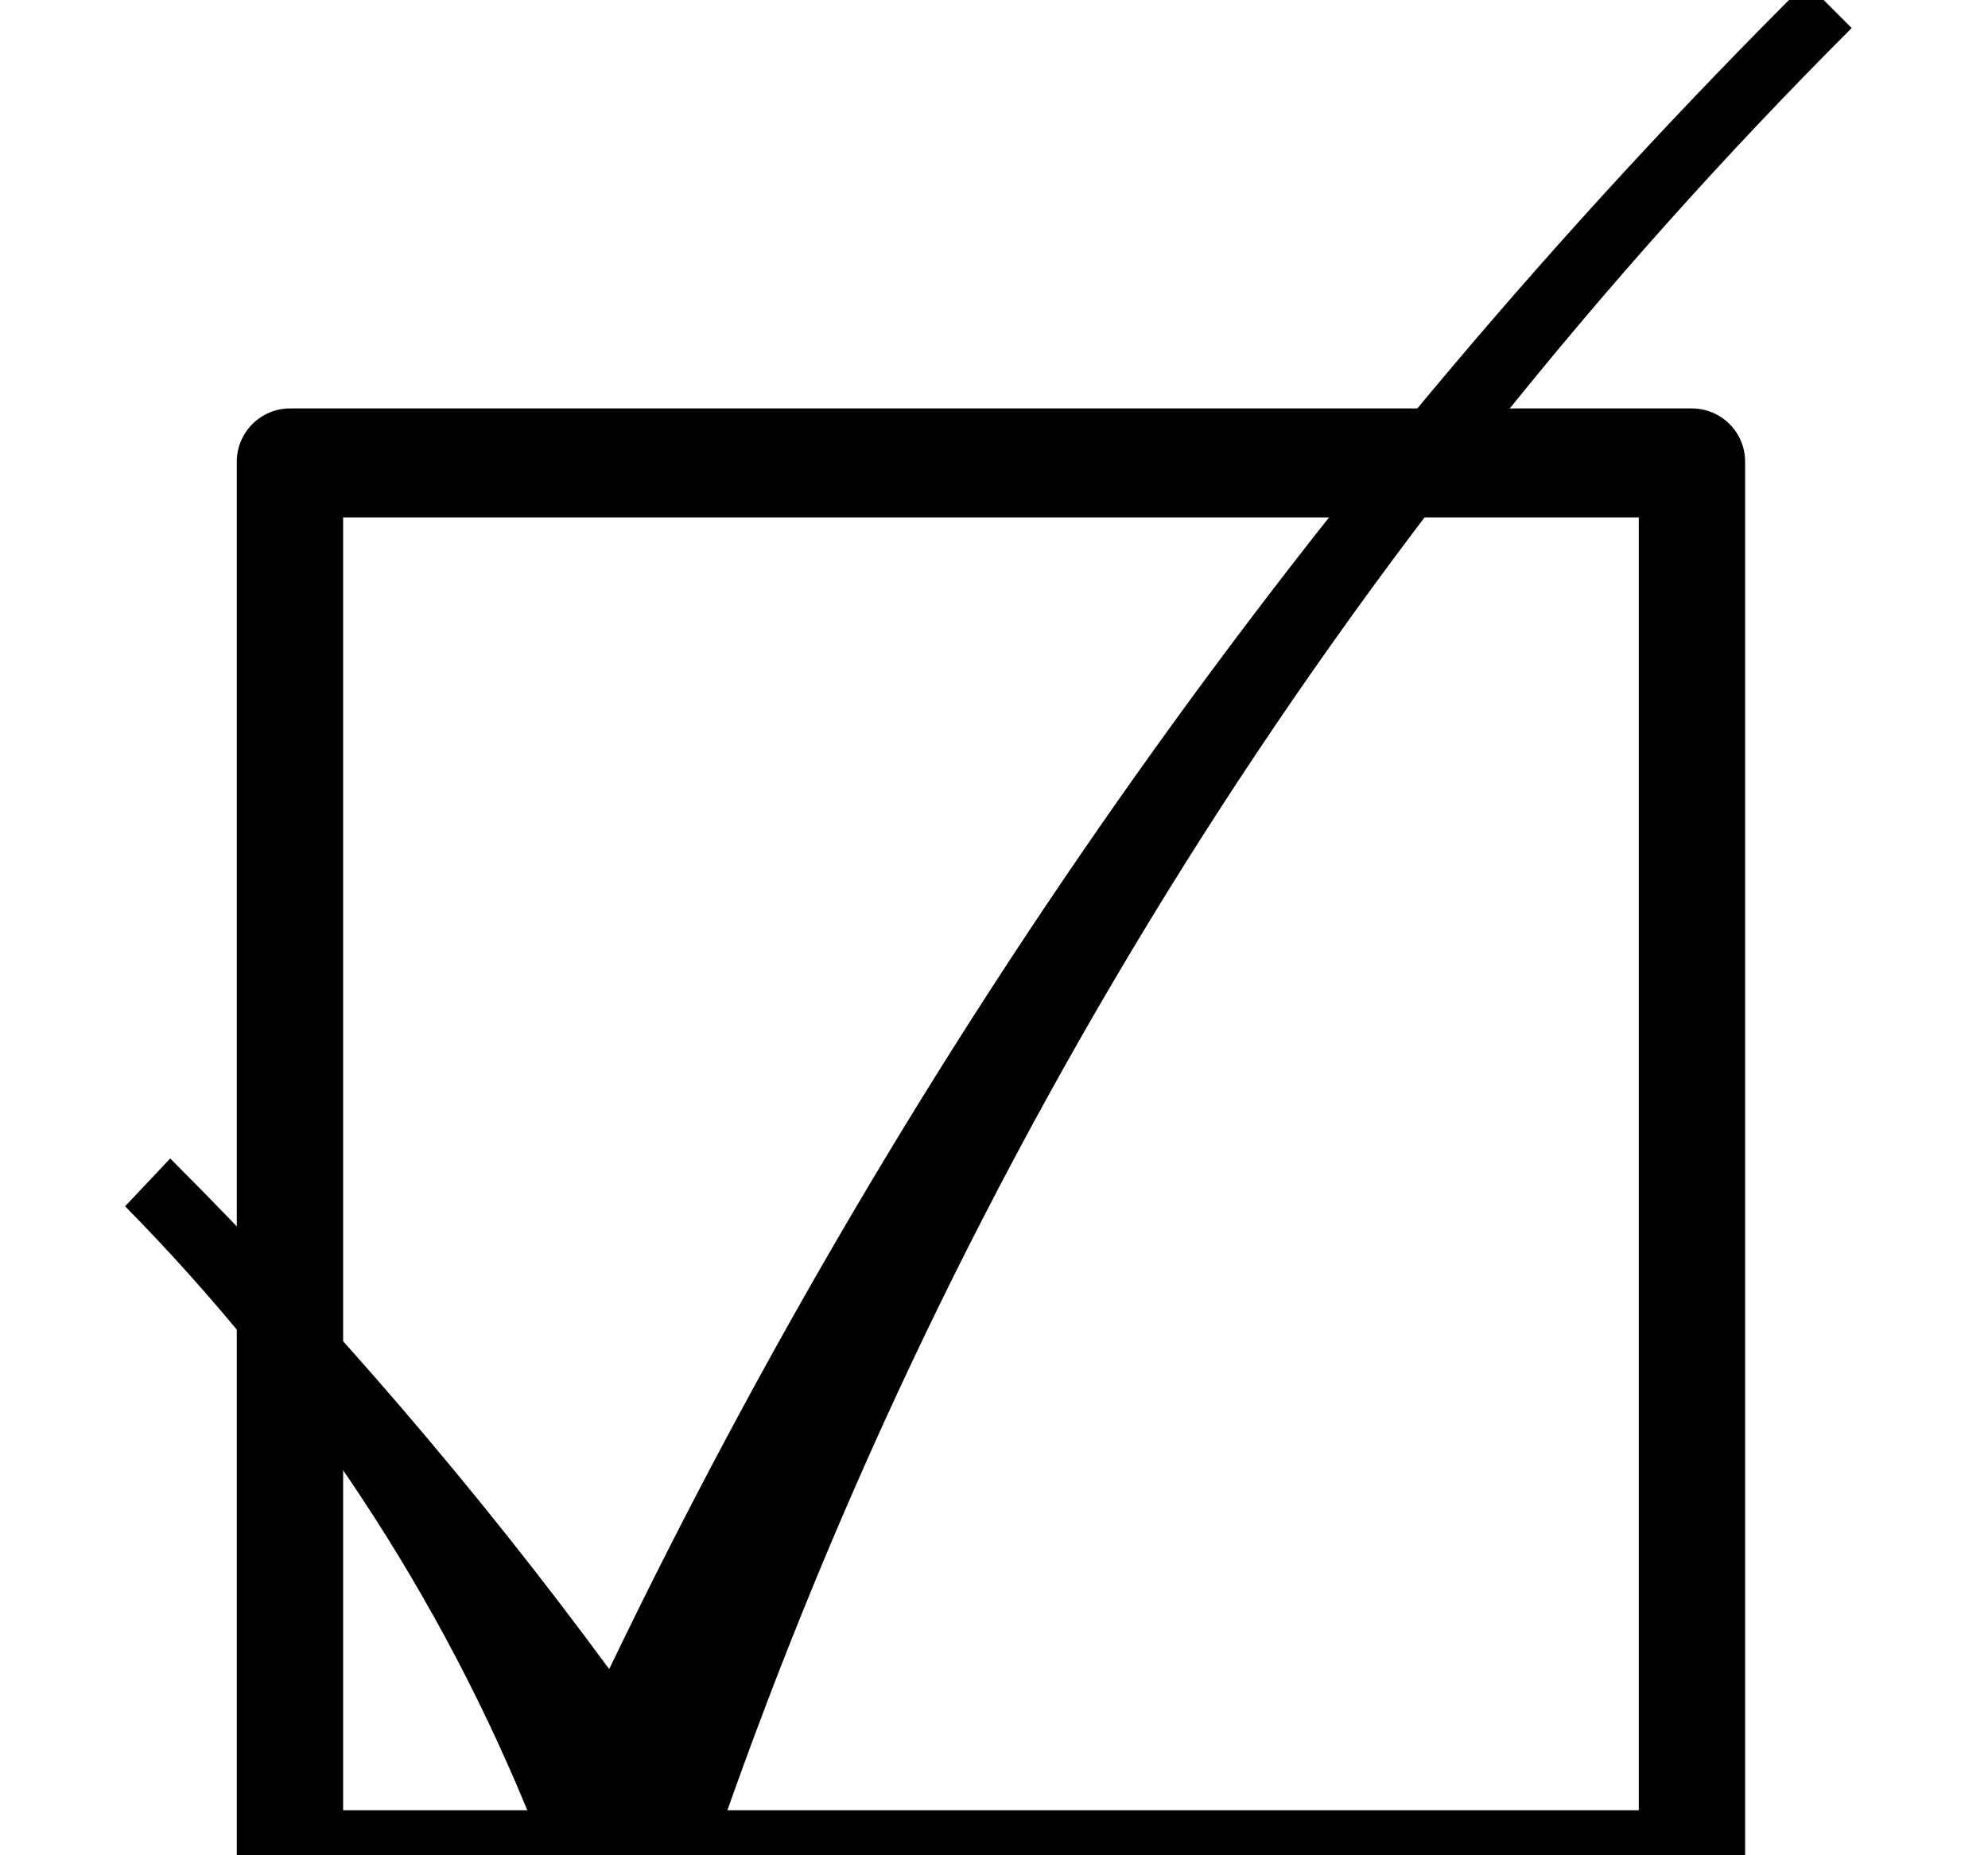
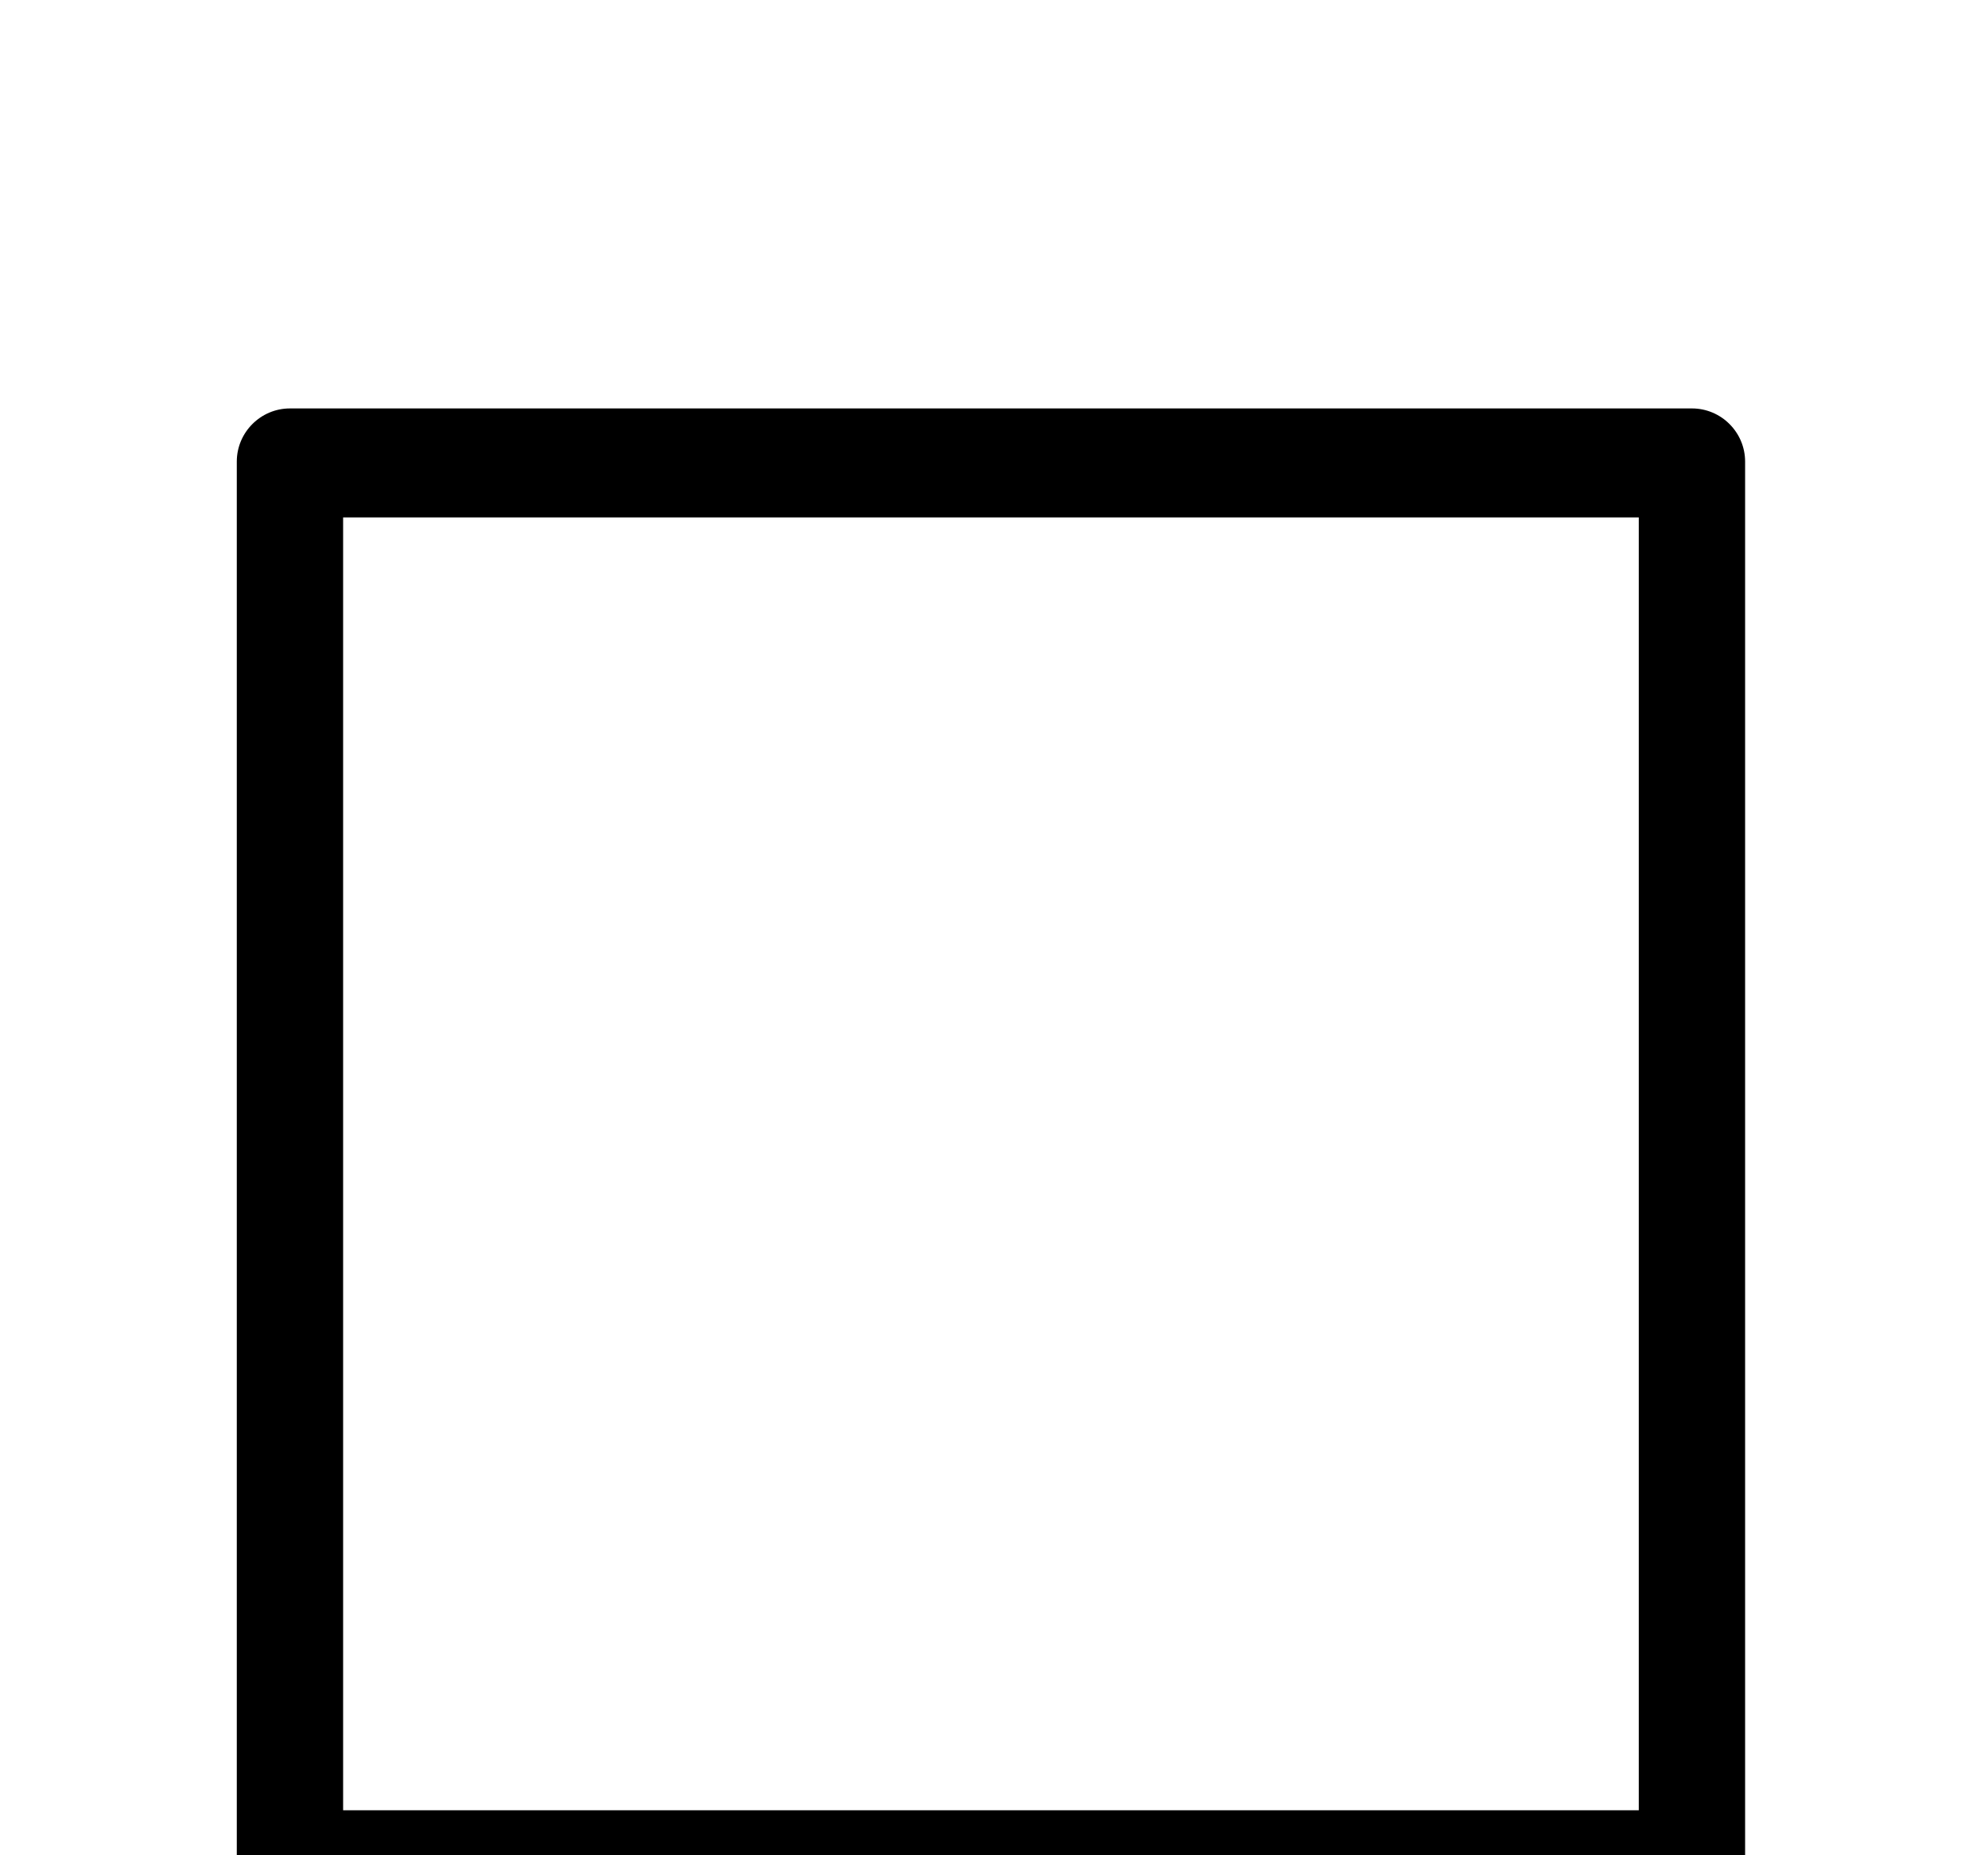
<svg xmlns="http://www.w3.org/2000/svg" xmlns:xlink="http://www.w3.org/1999/xlink" version="1.1" width="8.152pt" height="7.609pt" viewBox="70.735 61.242 8.152 7.609">
  <defs>
-     <path id="g0-8" d="M2.193 0H2.956C3.927-2.782 5.509-5.302 7.593-7.385L7.407-7.571C5.389-5.564 3.731-3.218 2.498-.655C1.953-1.396 1.353-2.095 .698-2.749L.513-2.553C1.233-1.822 1.811-.96 2.193 0Z" />
    <path id="g0-50" d="M.971 .153C.971 .273 1.069 .371 1.189 .371H6.938C7.058 .371 7.156 .273 7.156 .153V-5.607C7.156-5.727 7.058-5.825 6.938-5.825H1.189C1.069-5.825 .971-5.727 .971-5.607V.153ZM6.72-.076H1.407V-5.378H6.72V-.076Z" />
  </defs>
  <g id="page1">
    <use x="70.735" y="68.742" xlink:href="#g0-50" />
    <use x="70.735" y="68.742" xlink:href="#g0-8" />
  </g>
</svg>